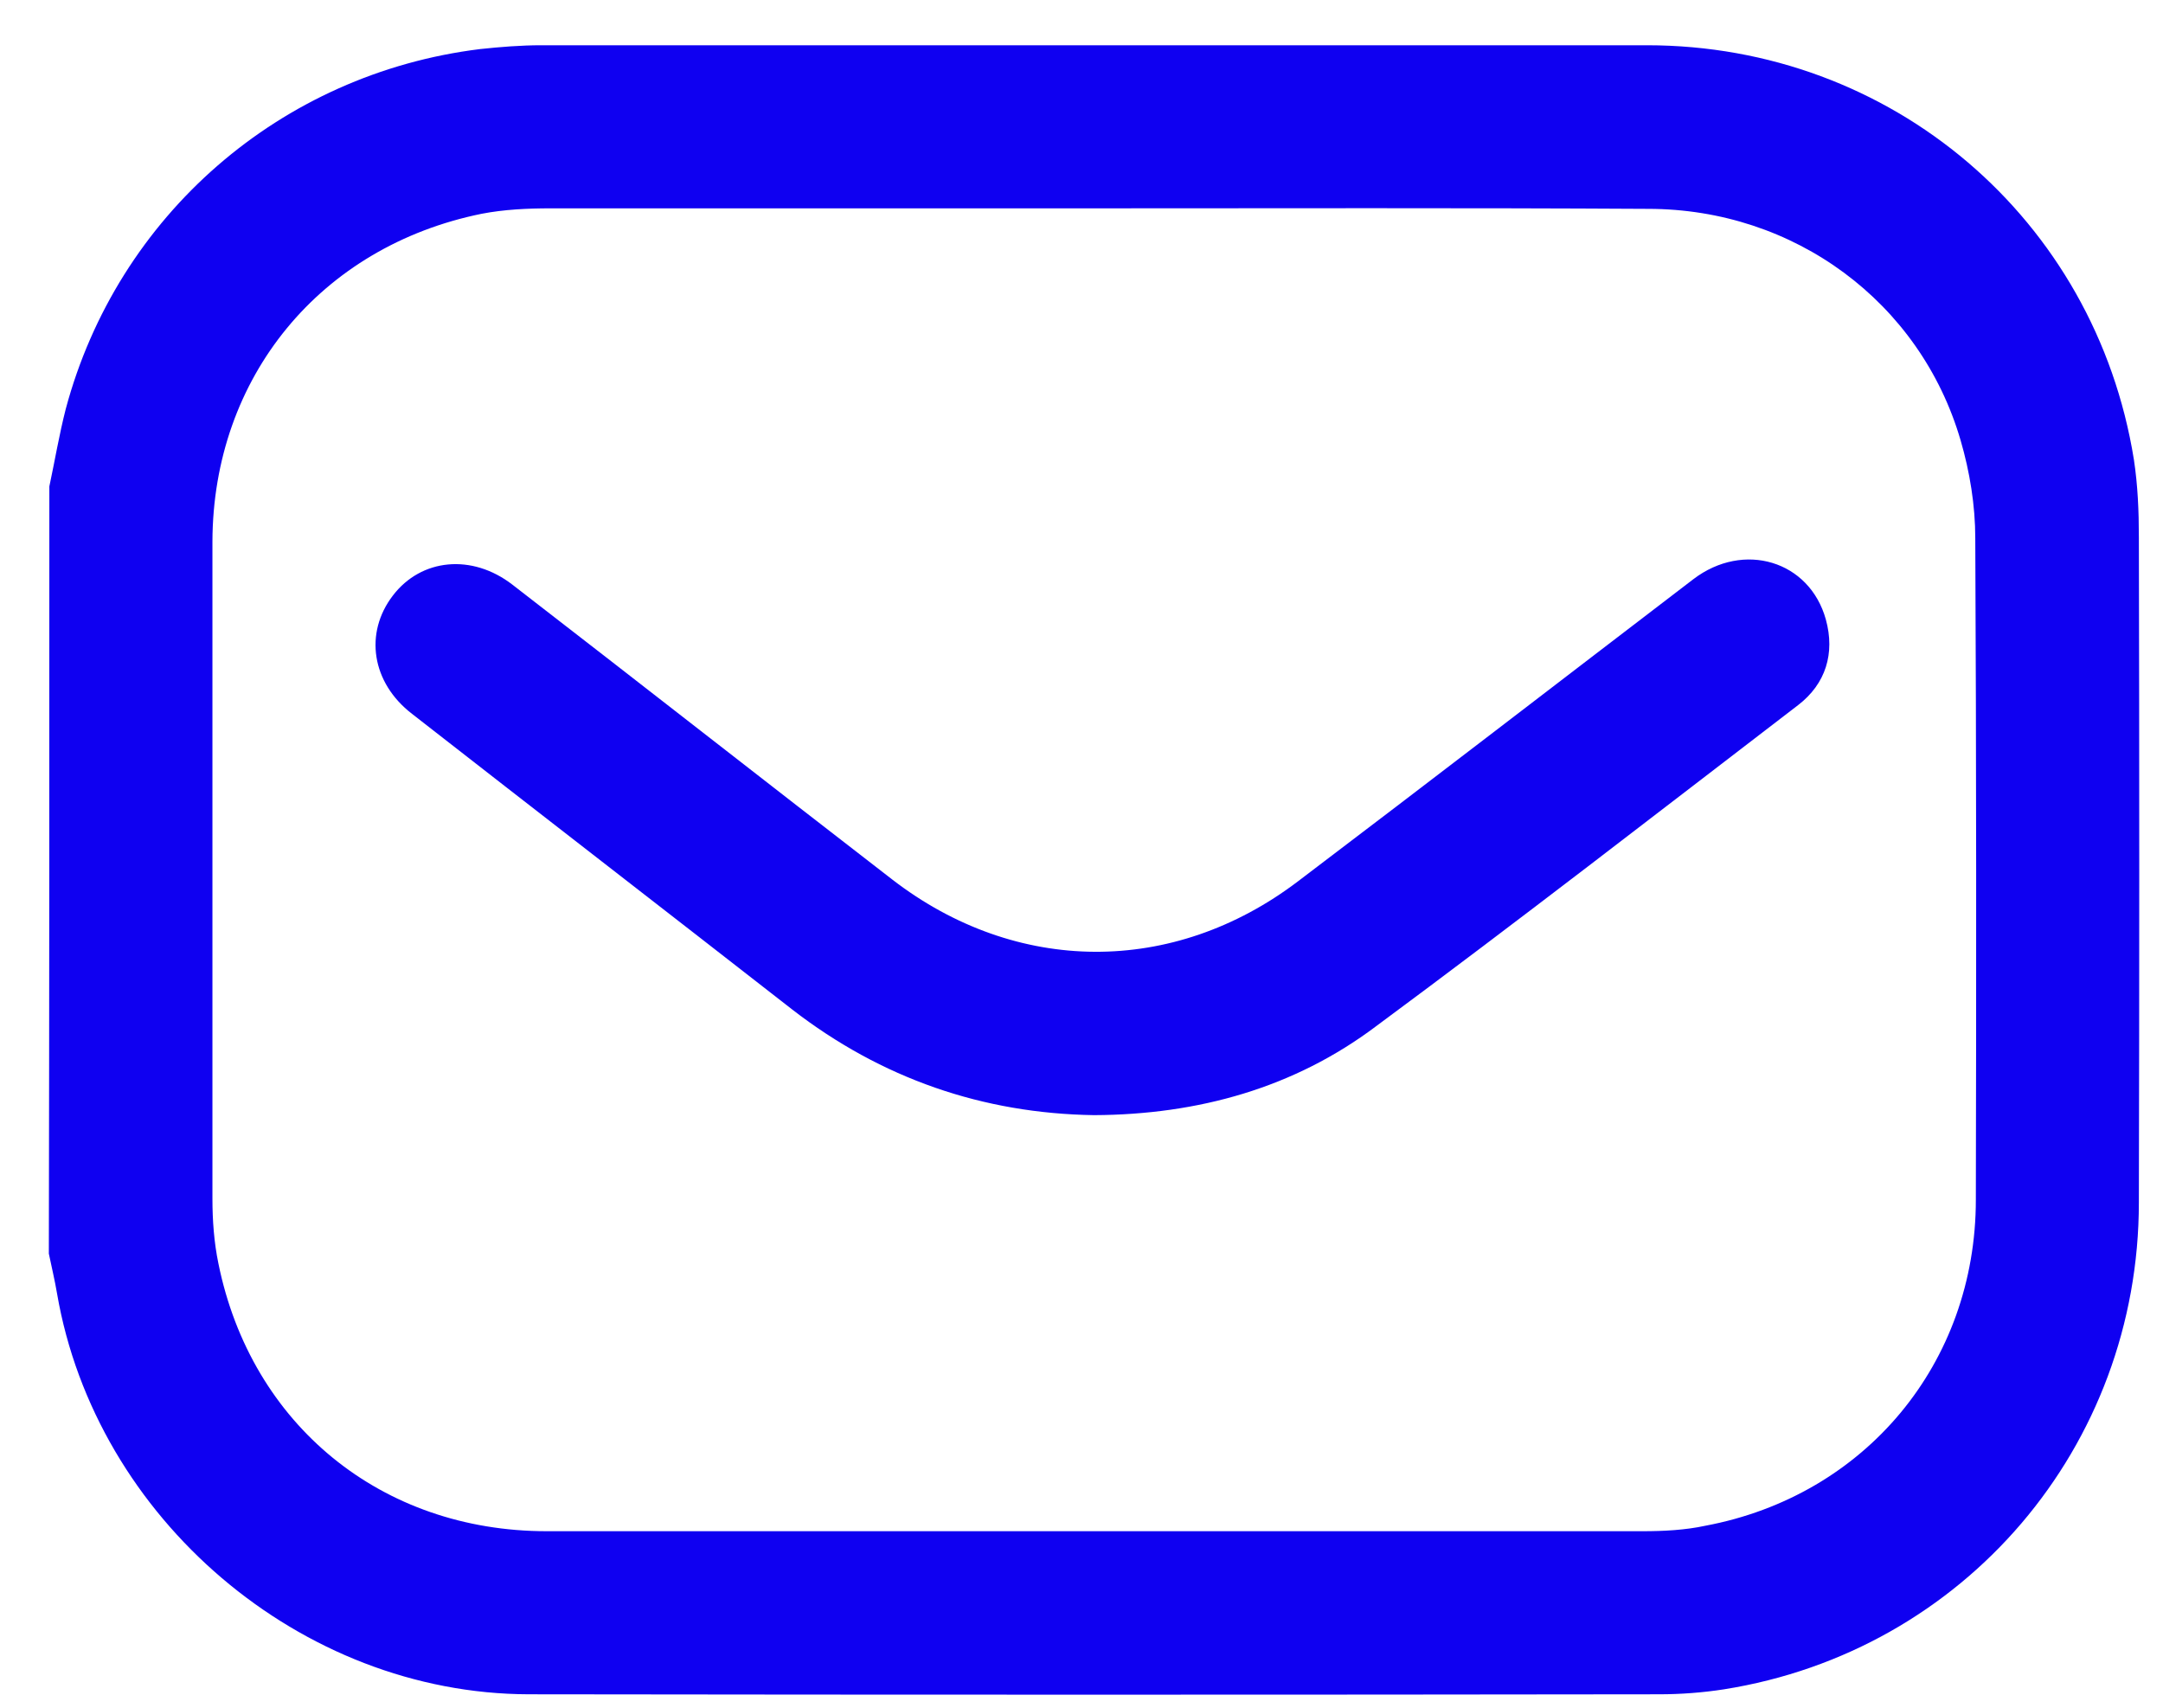
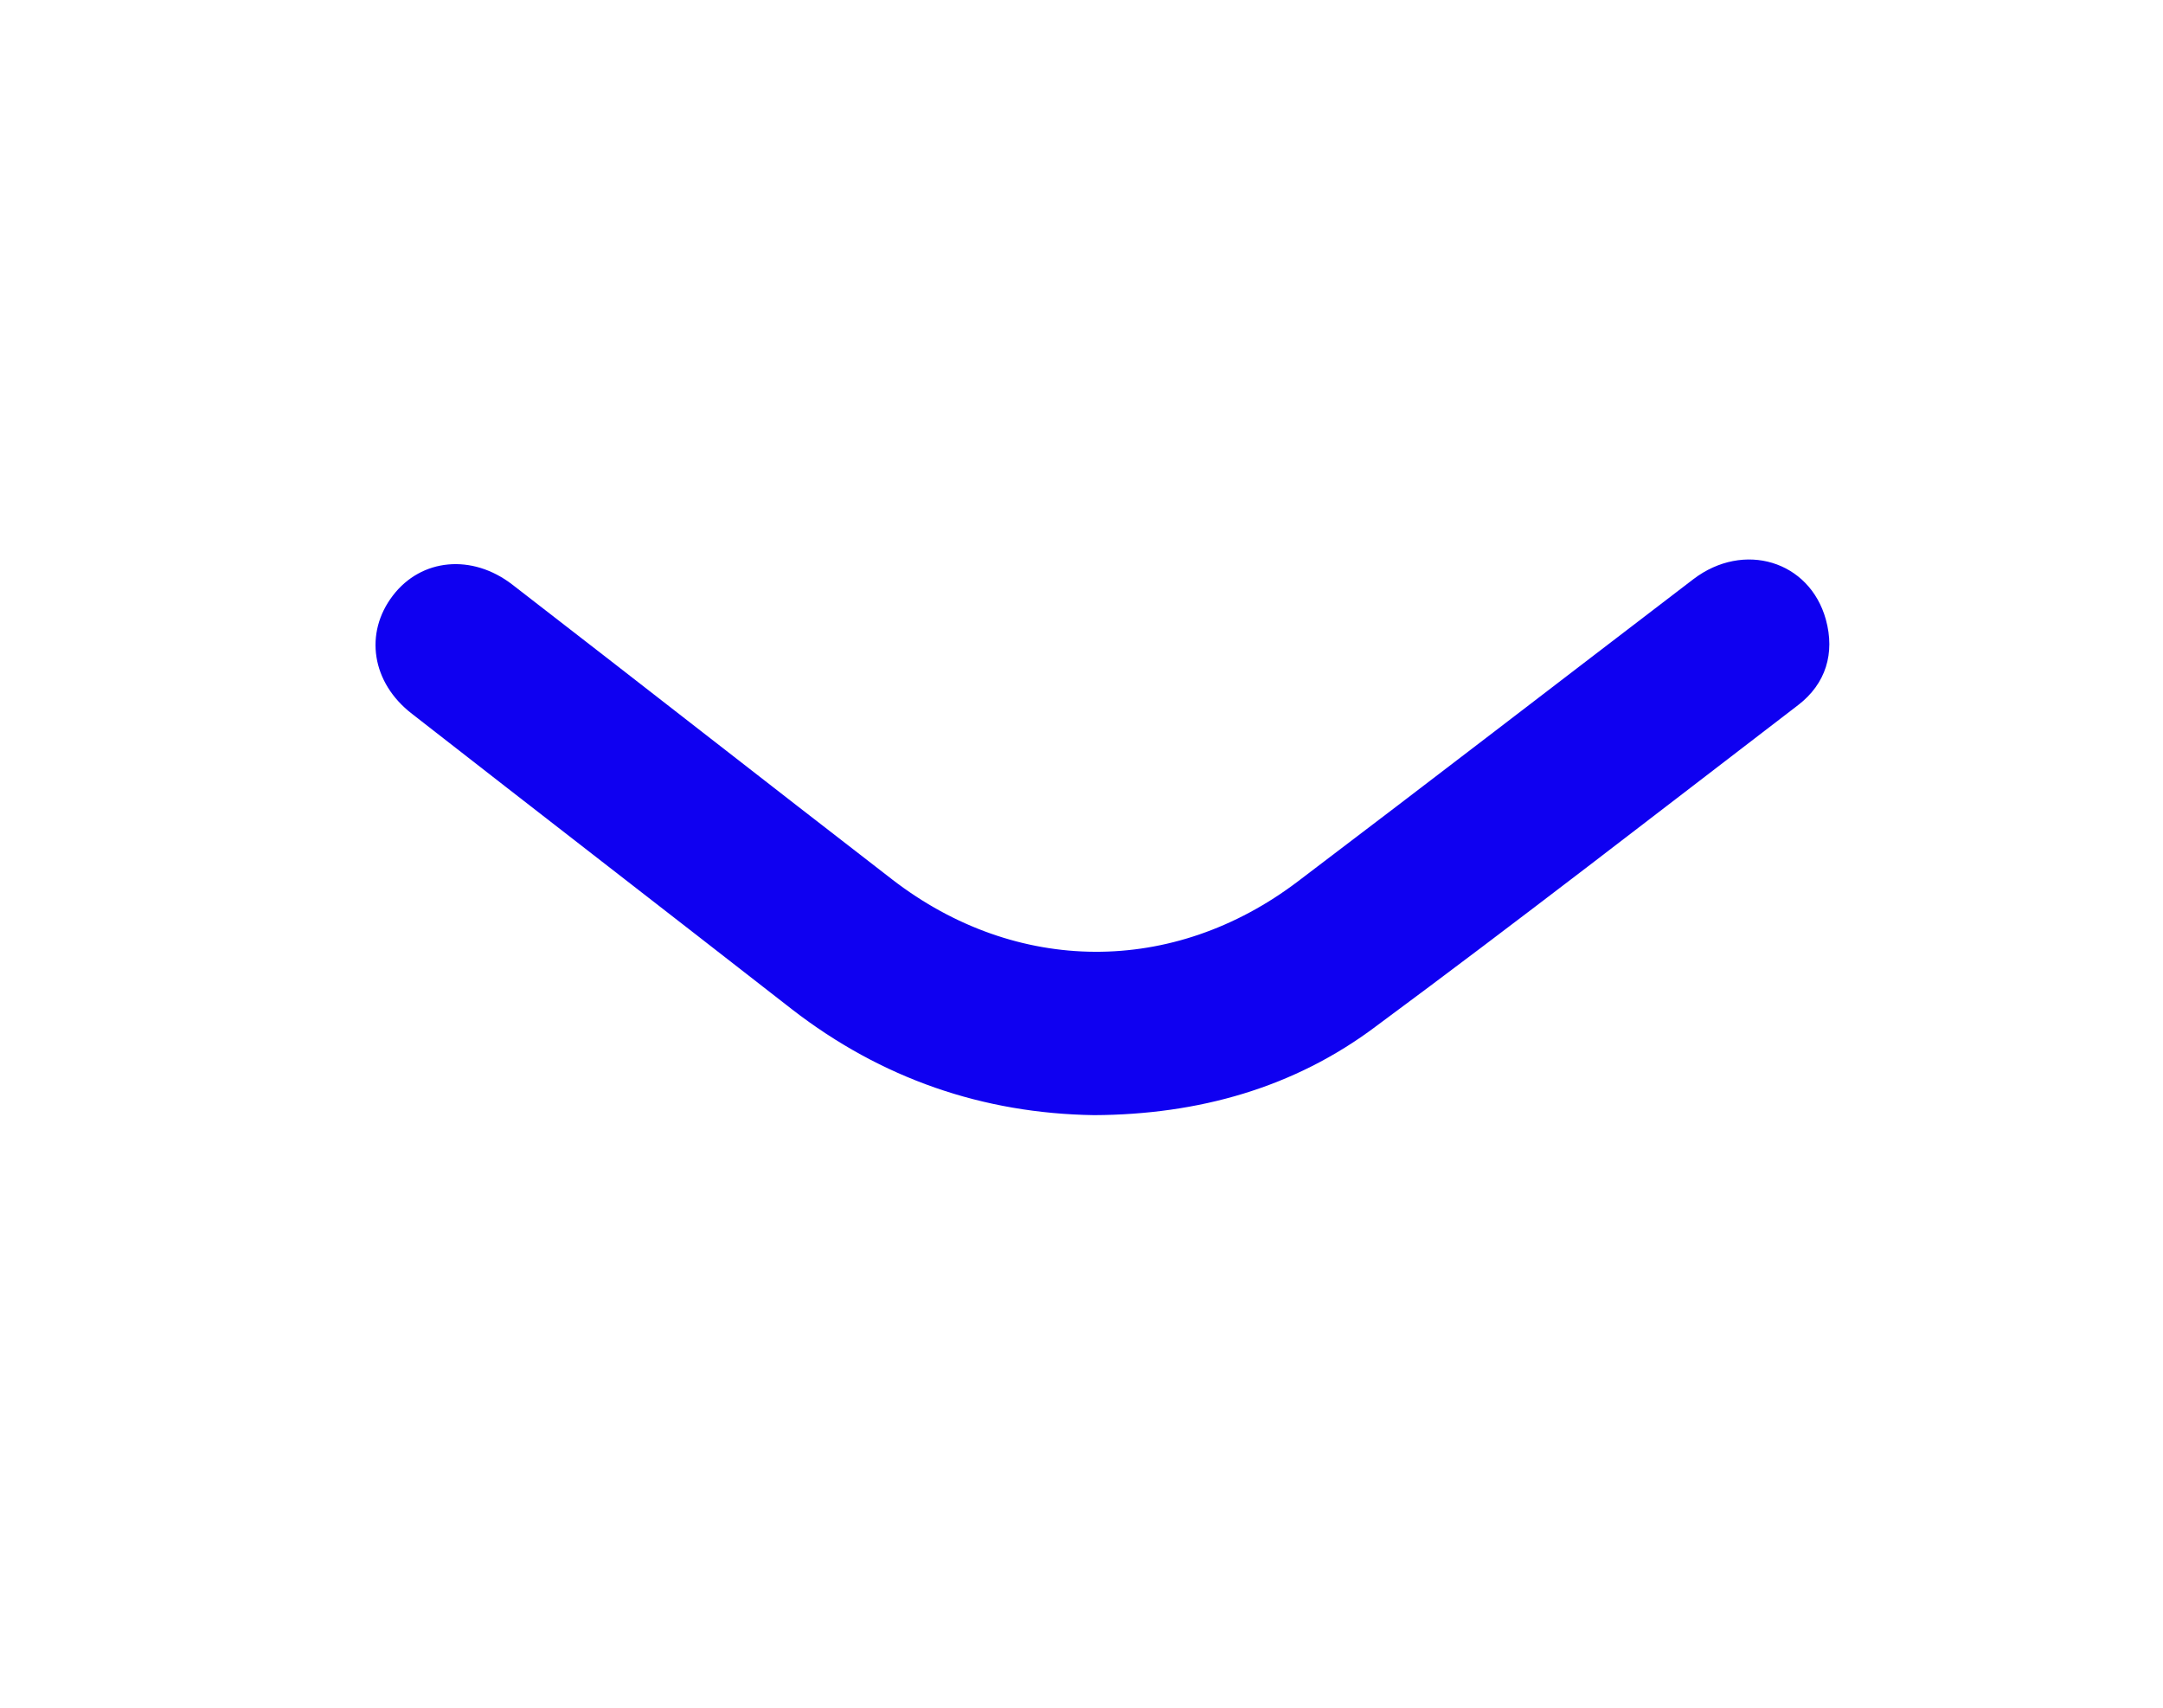
<svg xmlns="http://www.w3.org/2000/svg" width="38" height="30" viewBox="0 0 38 30" fill="none">
-   <path d="M0.867 8.545C0.963 8.095 1.04 7.635 1.155 7.185C2.065 3.784 4.929 1.294 8.435 0.862C8.79 0.824 9.154 0.795 9.508 0.795C15.984 0.795 22.459 0.795 28.935 0.795C33.227 0.795 36.809 3.842 37.489 8.076C37.557 8.526 37.576 8.976 37.576 9.436C37.585 13.335 37.585 17.234 37.576 21.123C37.576 25.415 34.51 29.007 30.286 29.677C29.912 29.735 29.529 29.764 29.146 29.764C22.526 29.773 15.907 29.773 9.288 29.764C5.284 29.754 1.682 26.679 1.002 22.723C0.963 22.493 0.906 22.253 0.858 22.023C0.867 17.531 0.867 13.038 0.867 8.545ZM19.241 3.66C16.051 3.66 12.861 3.66 9.671 3.66C9.269 3.66 8.857 3.679 8.464 3.755C5.628 4.33 3.741 6.629 3.732 9.513C3.732 13.364 3.732 17.215 3.732 21.056C3.732 21.439 3.76 21.822 3.837 22.196C4.412 25.031 6.701 26.899 9.604 26.899C16.022 26.899 22.44 26.899 28.858 26.899C29.223 26.899 29.606 26.88 29.96 26.803C32.767 26.277 34.712 23.949 34.712 21.075C34.721 17.205 34.721 13.325 34.702 9.455C34.702 8.88 34.606 8.287 34.443 7.731C33.734 5.307 31.522 3.669 28.954 3.669C25.716 3.65 22.479 3.66 19.241 3.66Z" fill="#0F00F1" />
  <path d="M19.222 19.59C17.268 19.561 15.486 18.948 13.915 17.732C11.692 15.998 9.46 14.274 7.238 12.54C6.529 11.994 6.395 11.122 6.903 10.461C7.401 9.81 8.292 9.723 9.001 10.27C11.233 11.994 13.445 13.728 15.677 15.452C17.852 17.128 20.611 17.148 22.805 15.481C25.132 13.718 27.431 11.946 29.75 10.174C30.631 9.503 31.79 9.848 32.077 10.883C32.24 11.476 32.077 12.013 31.589 12.387C29.127 14.274 26.674 16.18 24.174 18.029C22.737 19.111 21.051 19.581 19.222 19.59Z" fill="#0F00F1" />
</svg>